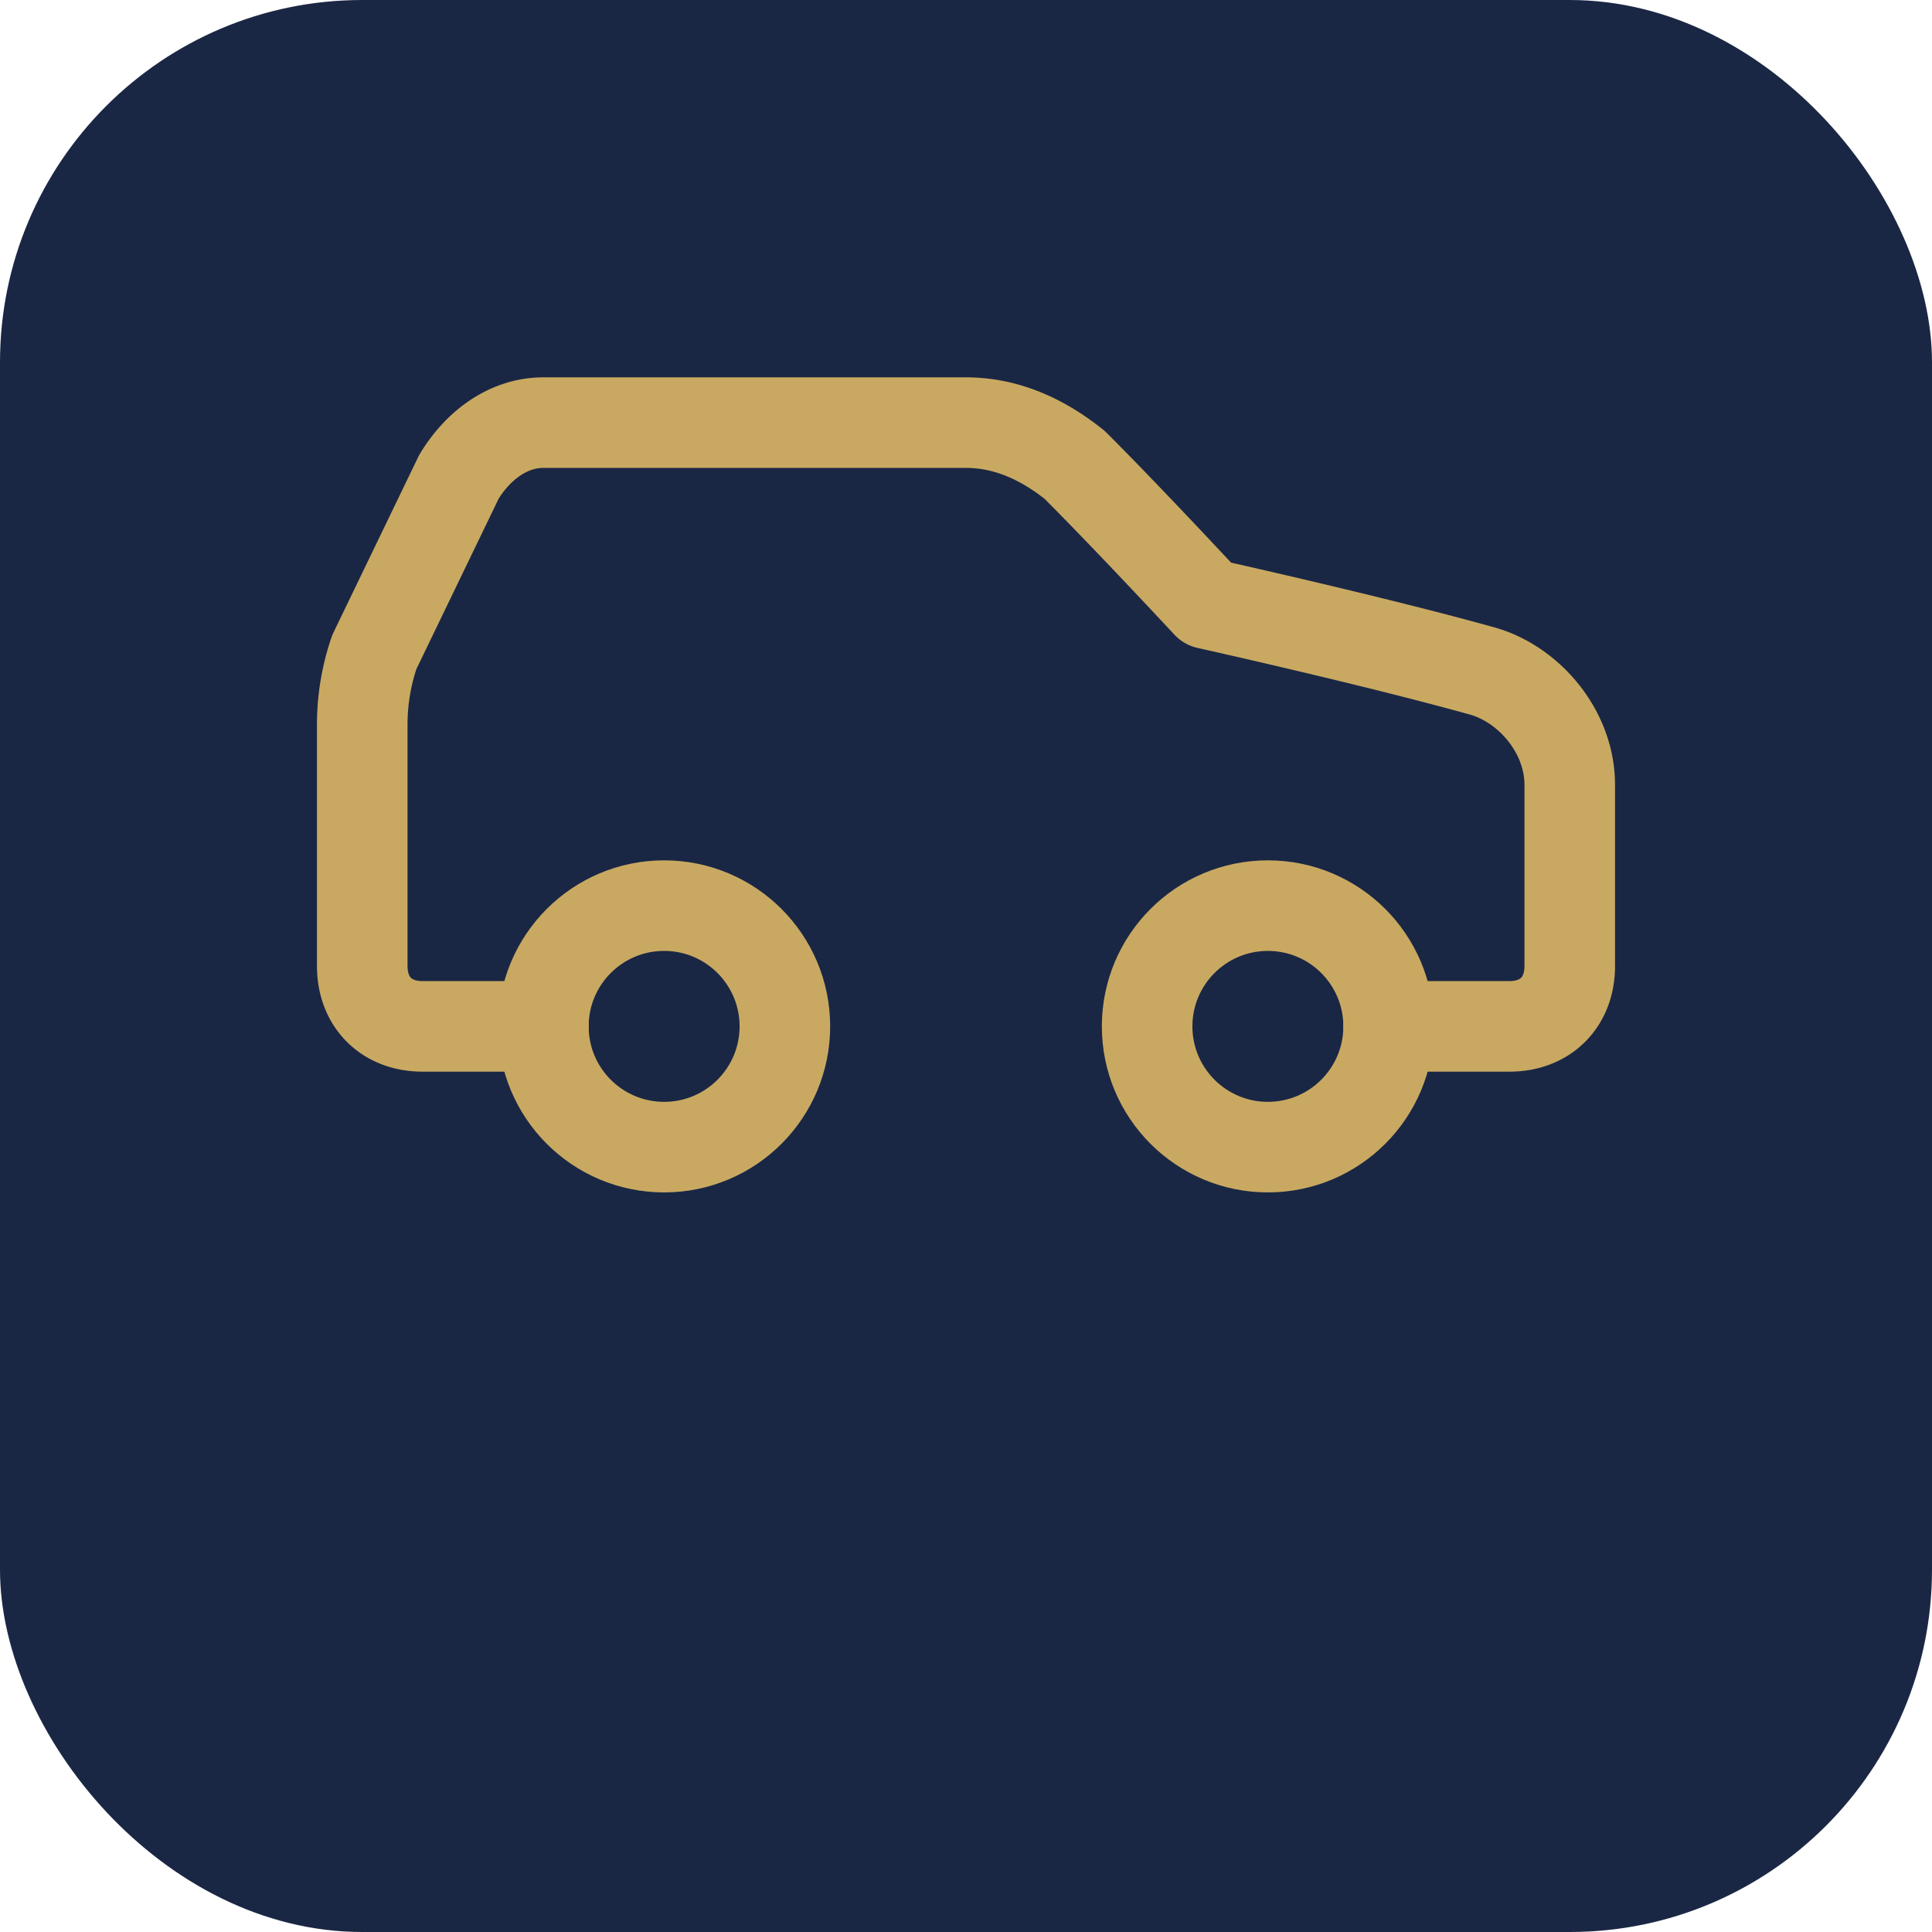
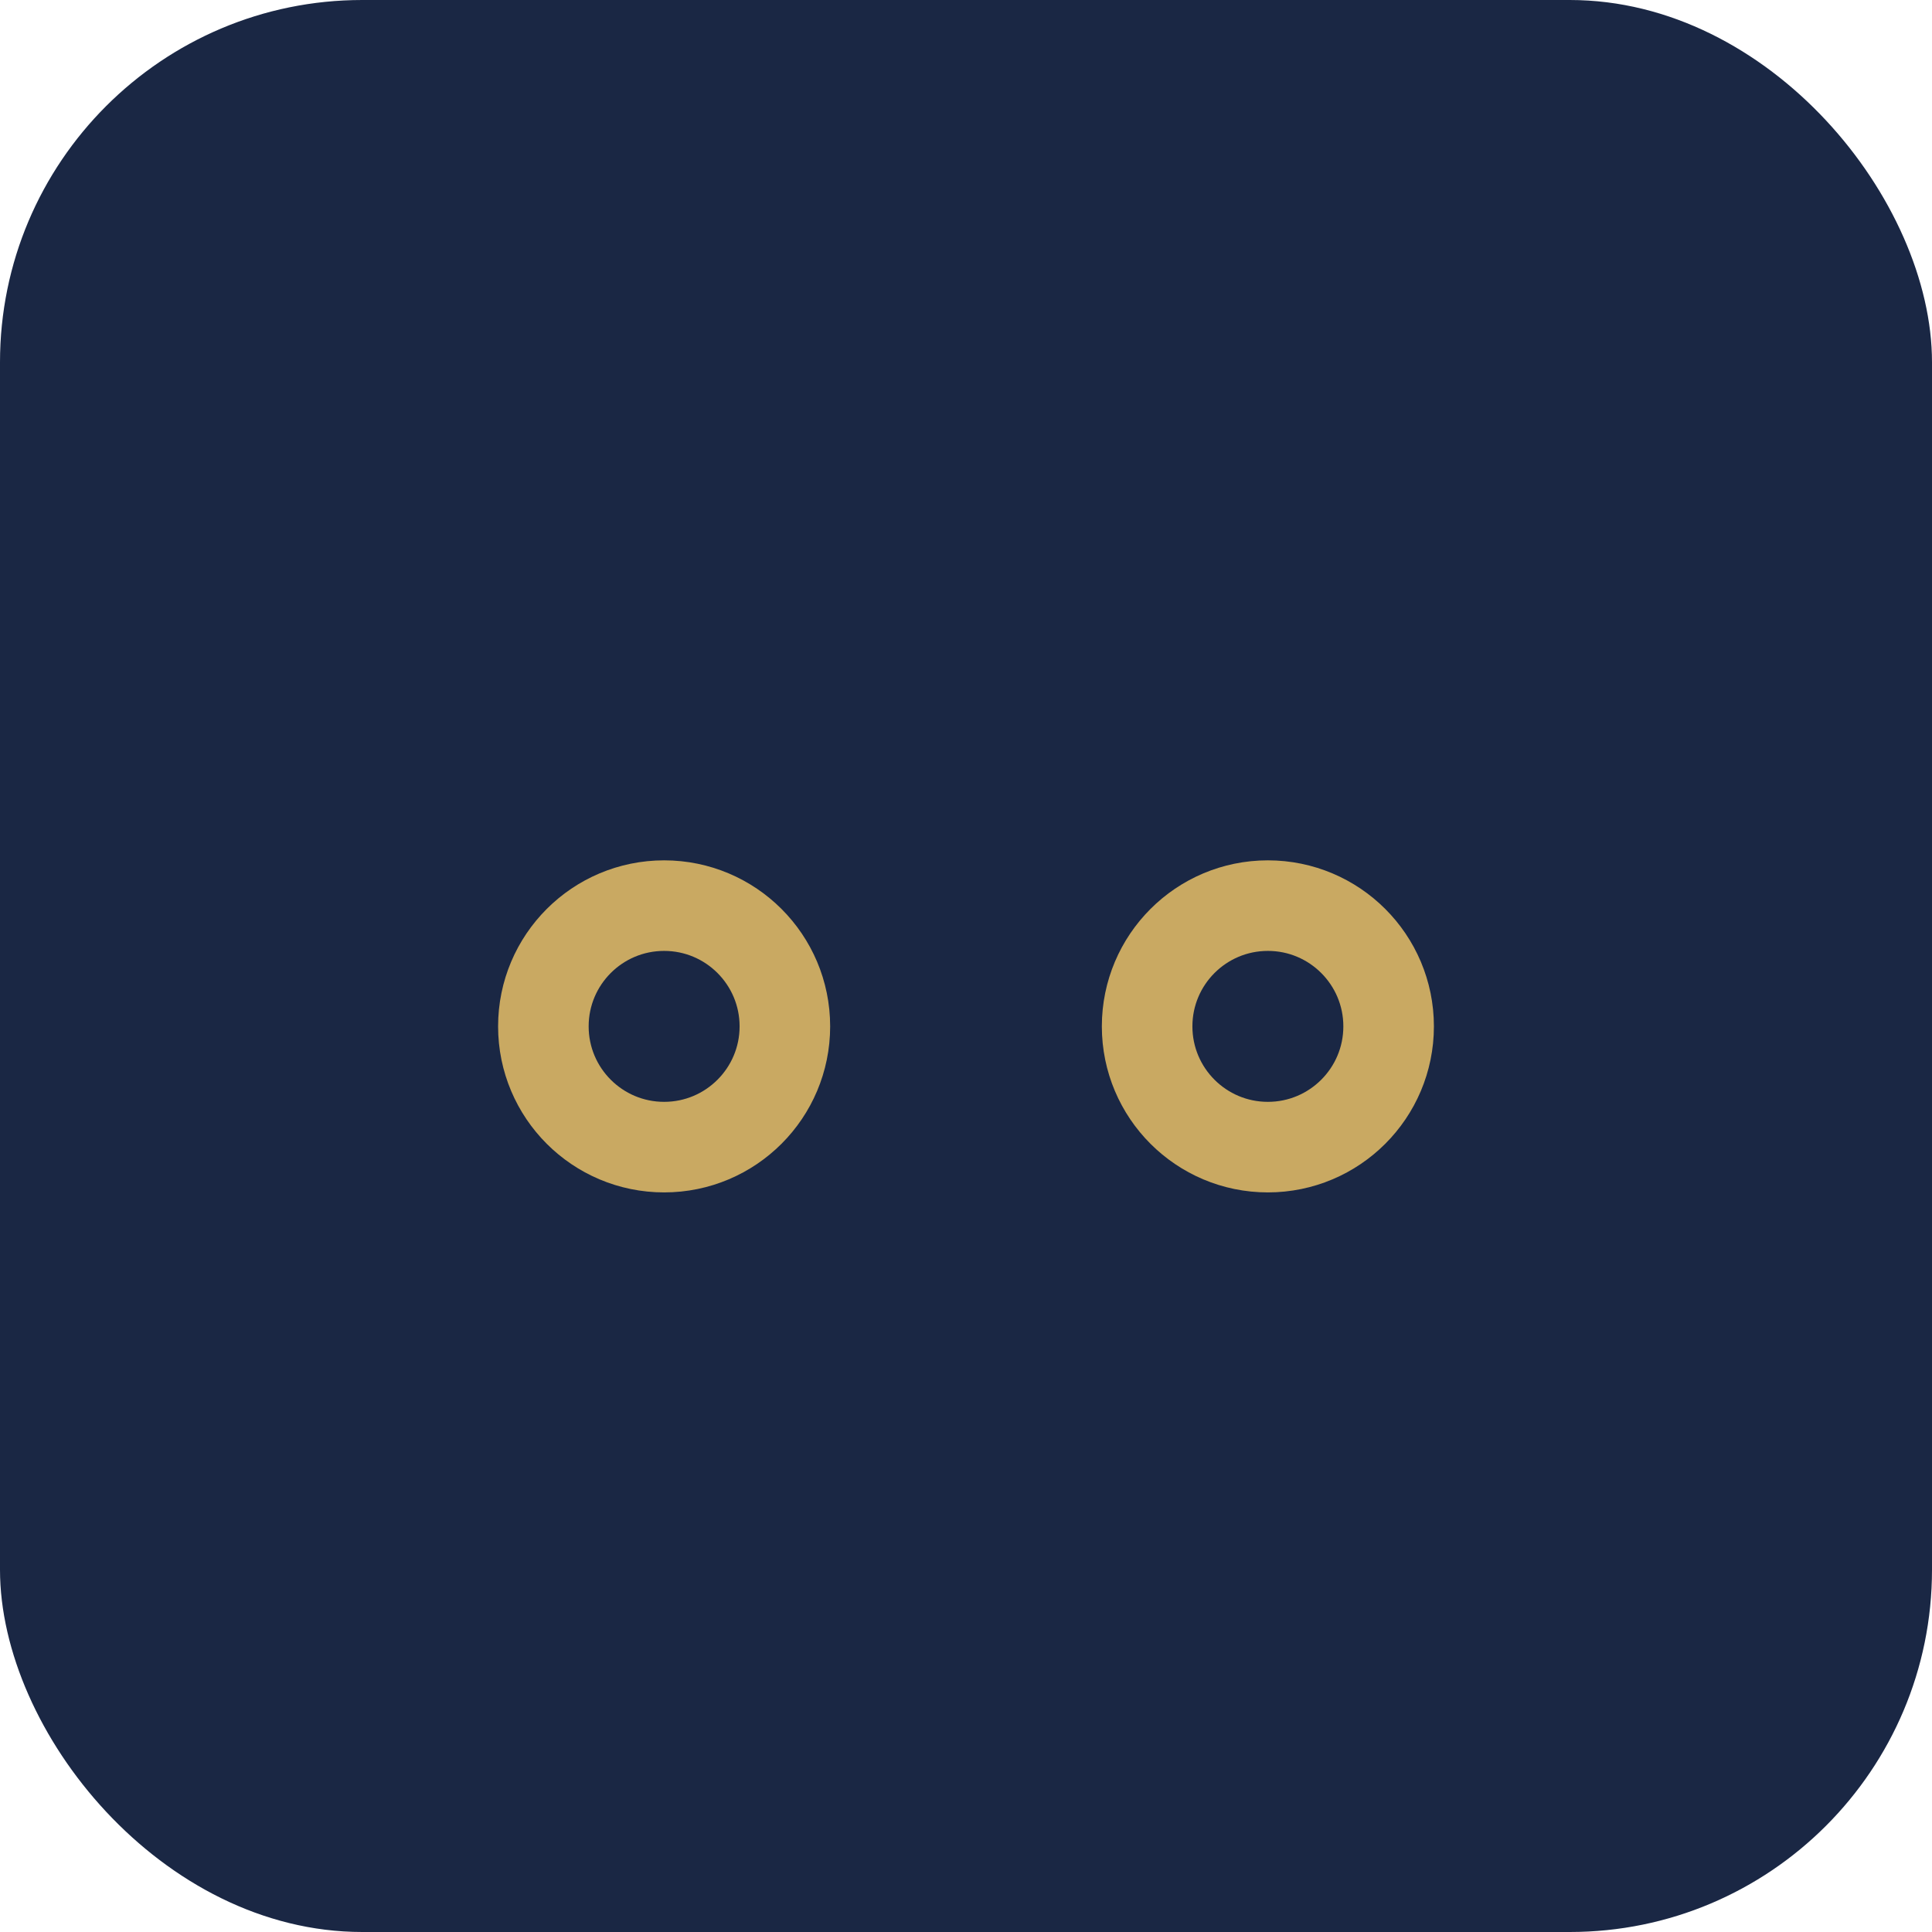
<svg xmlns="http://www.w3.org/2000/svg" viewBox="0 0 32 32" fill="none">
  <rect width="32" height="32" rx="6" fill="#1a2744" />
  <g transform="translate(4, 6) scale(1)">
-     <path d="M19 11h2c.6 0 1-.4 1-1V7c0-.9-.7-1.7-1.5-1.9C18.7 4.6 16 4 16 4s-1.3-1.4-2.2-2.3c-.5-.4-1.1-.7-1.8-.7H5c-.6 0-1.1.4-1.4.9L2.2 4.8A3.7 3.7 0 002 6v4c0 .6.4 1 1 1h2" stroke="#c9a962" stroke-width="1.5" stroke-linecap="round" stroke-linejoin="round" />
    <circle cx="7" cy="11" r="2" stroke="#c9a962" stroke-width="1.5" />
    <circle cx="17" cy="11" r="2" stroke="#c9a962" stroke-width="1.5" />
  </g>
</svg>